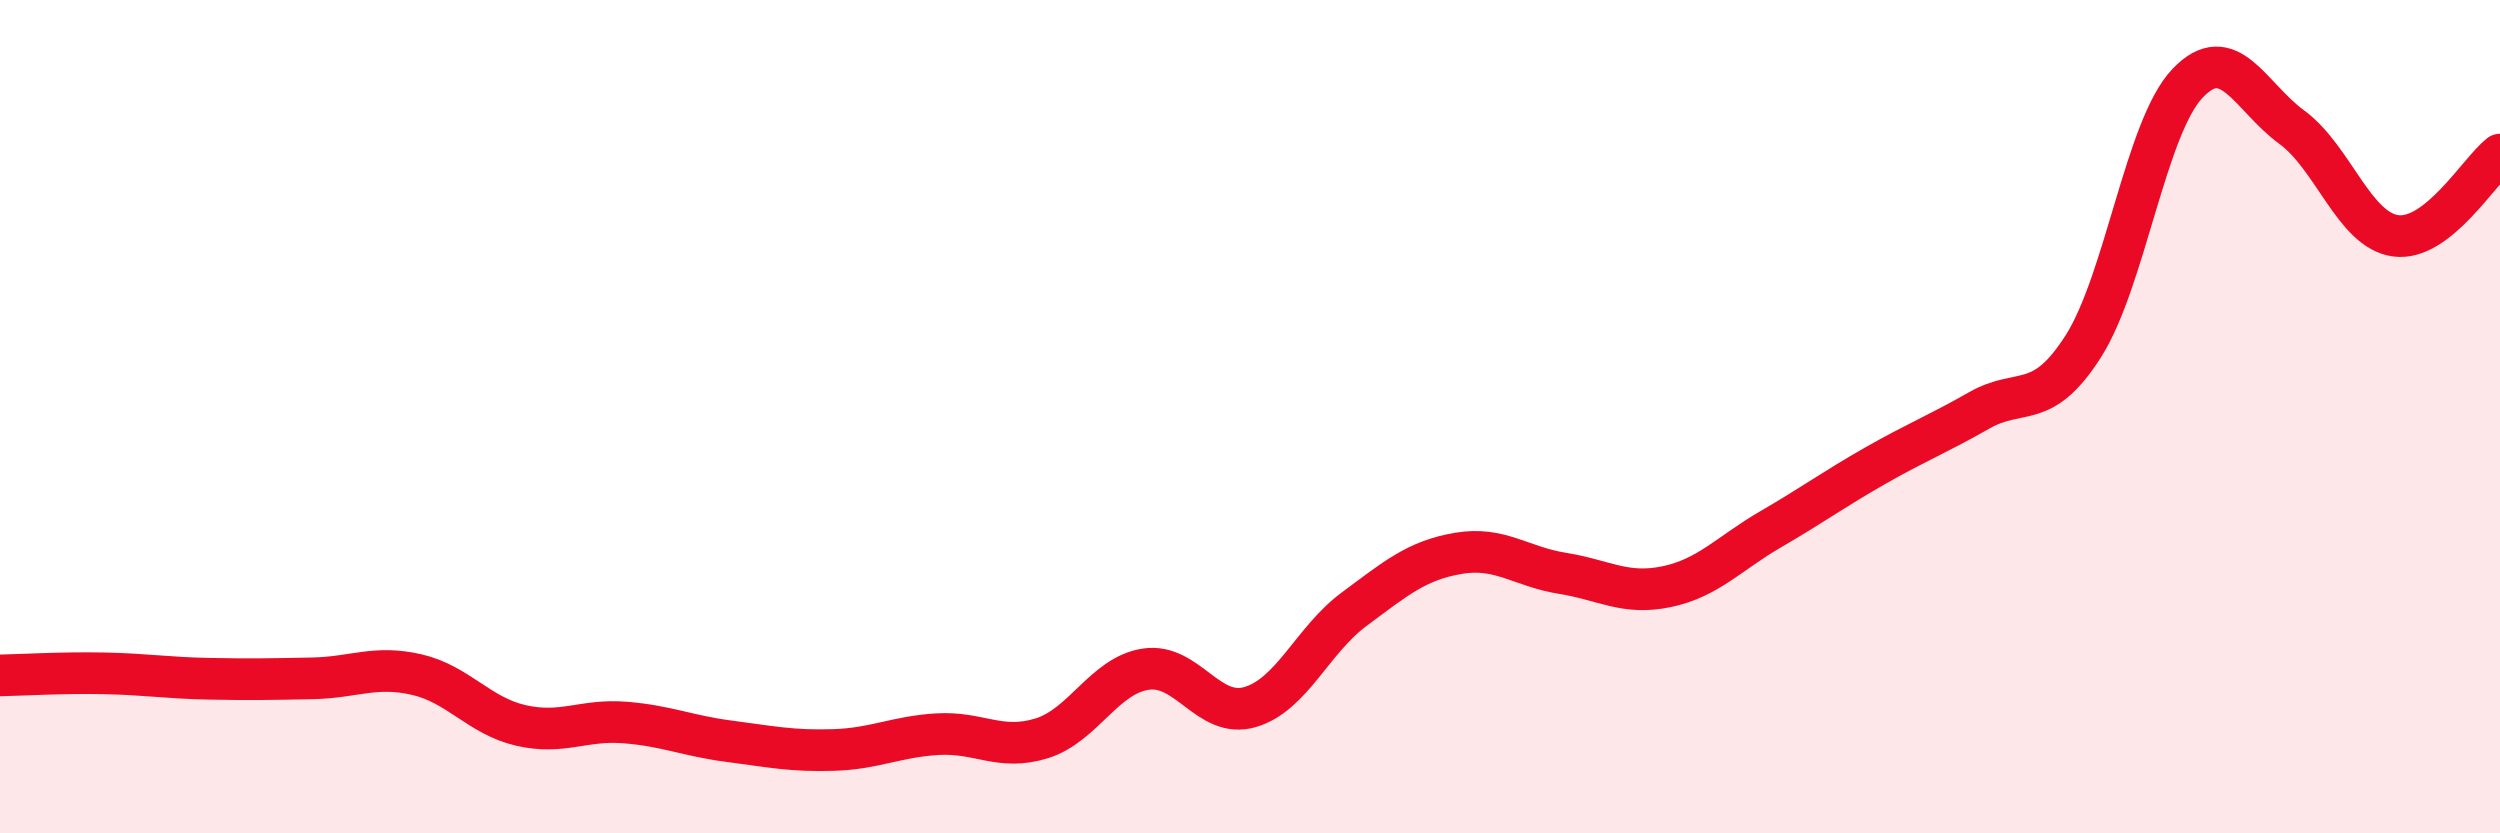
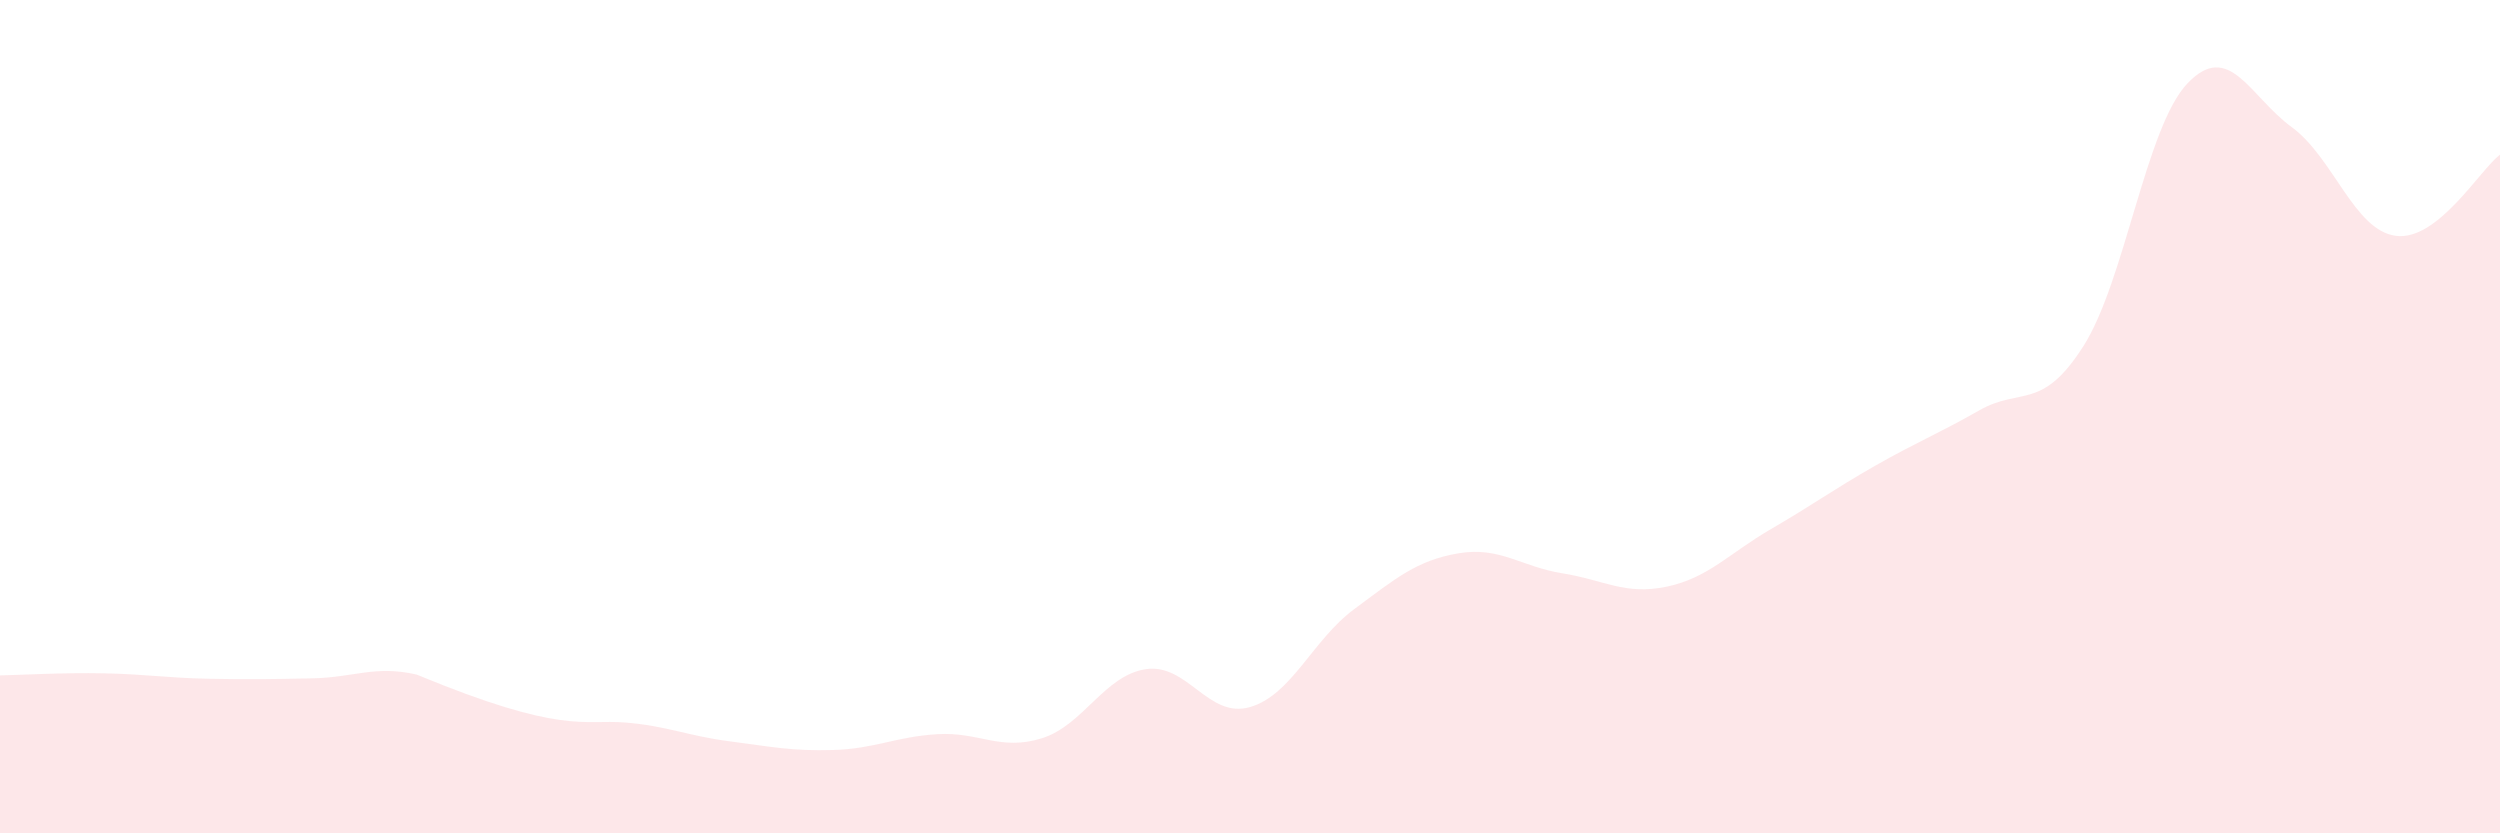
<svg xmlns="http://www.w3.org/2000/svg" width="60" height="20" viewBox="0 0 60 20">
-   <path d="M 0,16.21 C 0.5,16.2 1.5,16.14 2.5,16.16 C 3.5,16.18 4,16.27 5,16.29 C 6,16.31 6.5,16.3 7.5,16.28 C 8.5,16.26 9,15.96 10,16.19 C 11,16.42 11.5,17.18 12.5,17.41 C 13.5,17.64 14,17.26 15,17.34 C 16,17.42 16.5,17.66 17.5,17.79 C 18.5,17.92 19,18.03 20,18 C 21,17.97 21.5,17.68 22.5,17.62 C 23.5,17.56 24,18.03 25,17.72 C 26,17.41 26.5,16.21 27.5,16.06 C 28.5,15.91 29,17.26 30,16.97 C 31,16.68 31.5,15.36 32.5,14.62 C 33.5,13.88 34,13.45 35,13.28 C 36,13.11 36.5,13.6 37.5,13.76 C 38.5,13.92 39,14.29 40,14.08 C 41,13.87 41.5,13.28 42.5,12.7 C 43.5,12.12 44,11.75 45,11.18 C 46,10.61 46.5,10.42 47.5,9.85 C 48.5,9.28 49,9.88 50,8.31 C 51,6.74 51.5,3.05 52.5,2 C 53.5,0.95 54,2.32 55,3.05 C 56,3.78 56.5,5.53 57.5,5.66 C 58.5,5.79 59.5,4.1 60,3.71L60 20L0 20Z" fill="#EB0A25" opacity="0.1" stroke-linecap="round" stroke-linejoin="round" />
-   <path d="M 0,16.21 C 0.5,16.2 1.5,16.14 2.5,16.16 C 3.5,16.18 4,16.27 5,16.29 C 6,16.31 6.5,16.3 7.5,16.28 C 8.5,16.26 9,15.96 10,16.19 C 11,16.42 11.5,17.18 12.5,17.41 C 13.5,17.64 14,17.26 15,17.34 C 16,17.42 16.5,17.66 17.5,17.79 C 18.5,17.92 19,18.03 20,18 C 21,17.97 21.5,17.68 22.5,17.62 C 23.5,17.56 24,18.03 25,17.72 C 26,17.41 26.5,16.21 27.5,16.06 C 28.5,15.91 29,17.26 30,16.97 C 31,16.68 31.5,15.36 32.5,14.62 C 33.5,13.88 34,13.45 35,13.28 C 36,13.11 36.5,13.6 37.5,13.76 C 38.5,13.92 39,14.29 40,14.08 C 41,13.87 41.5,13.28 42.5,12.7 C 43.5,12.12 44,11.75 45,11.18 C 46,10.61 46.5,10.42 47.5,9.85 C 48.5,9.28 49,9.88 50,8.31 C 51,6.74 51.5,3.05 52.5,2 C 53.5,0.95 54,2.32 55,3.05 C 56,3.78 56.5,5.53 57.5,5.66 C 58.5,5.79 59.5,4.1 60,3.71" stroke="#EB0A25" stroke-width="1" fill="none" stroke-linecap="round" stroke-linejoin="round" />
+   <path d="M 0,16.21 C 0.5,16.2 1.5,16.14 2.5,16.16 C 3.5,16.18 4,16.27 5,16.29 C 6,16.31 6.5,16.3 7.5,16.28 C 8.5,16.26 9,15.96 10,16.19 C 13.5,17.64 14,17.26 15,17.34 C 16,17.42 16.5,17.66 17.5,17.79 C 18.5,17.92 19,18.03 20,18 C 21,17.97 21.5,17.68 22.5,17.62 C 23.5,17.56 24,18.03 25,17.72 C 26,17.41 26.5,16.21 27.5,16.06 C 28.5,15.91 29,17.26 30,16.97 C 31,16.68 31.5,15.36 32.5,14.62 C 33.5,13.88 34,13.45 35,13.28 C 36,13.11 36.5,13.6 37.5,13.76 C 38.5,13.92 39,14.29 40,14.08 C 41,13.87 41.5,13.28 42.5,12.7 C 43.5,12.12 44,11.75 45,11.18 C 46,10.61 46.5,10.42 47.5,9.85 C 48.5,9.28 49,9.88 50,8.31 C 51,6.74 51.5,3.05 52.5,2 C 53.5,0.95 54,2.32 55,3.05 C 56,3.78 56.5,5.53 57.5,5.66 C 58.5,5.79 59.5,4.1 60,3.71L60 20L0 20Z" fill="#EB0A25" opacity="0.1" stroke-linecap="round" stroke-linejoin="round" />
</svg>